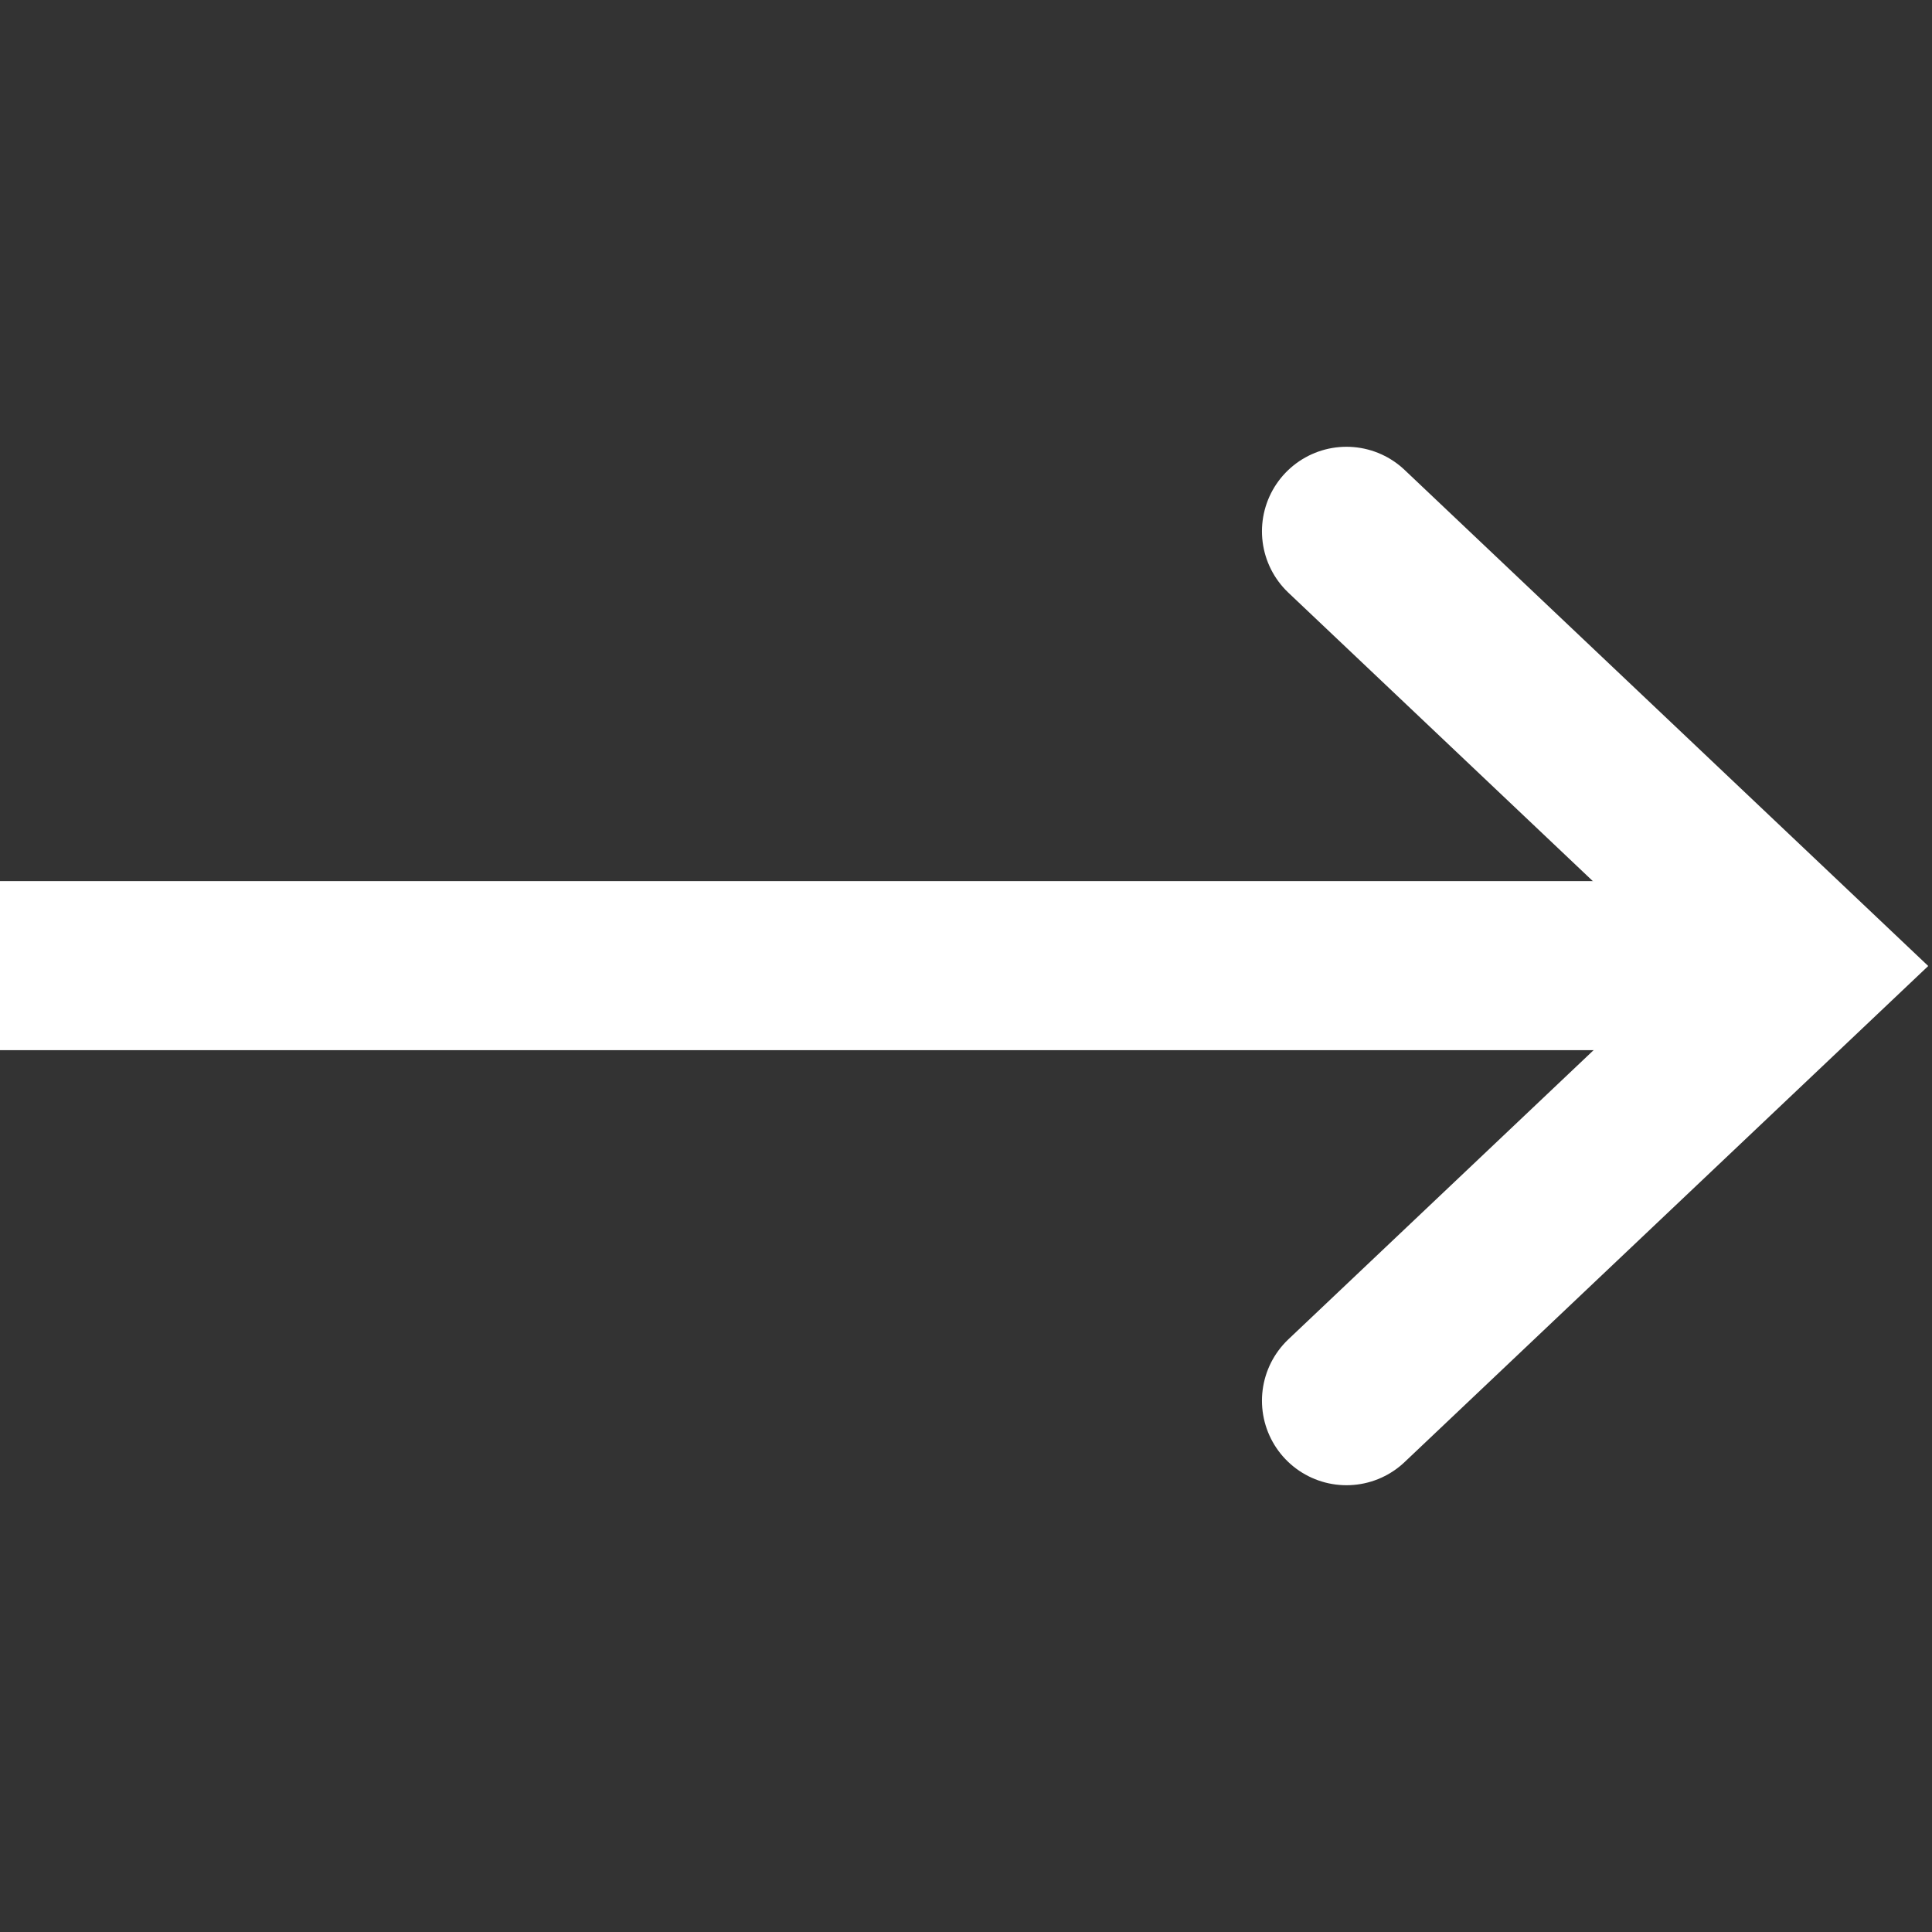
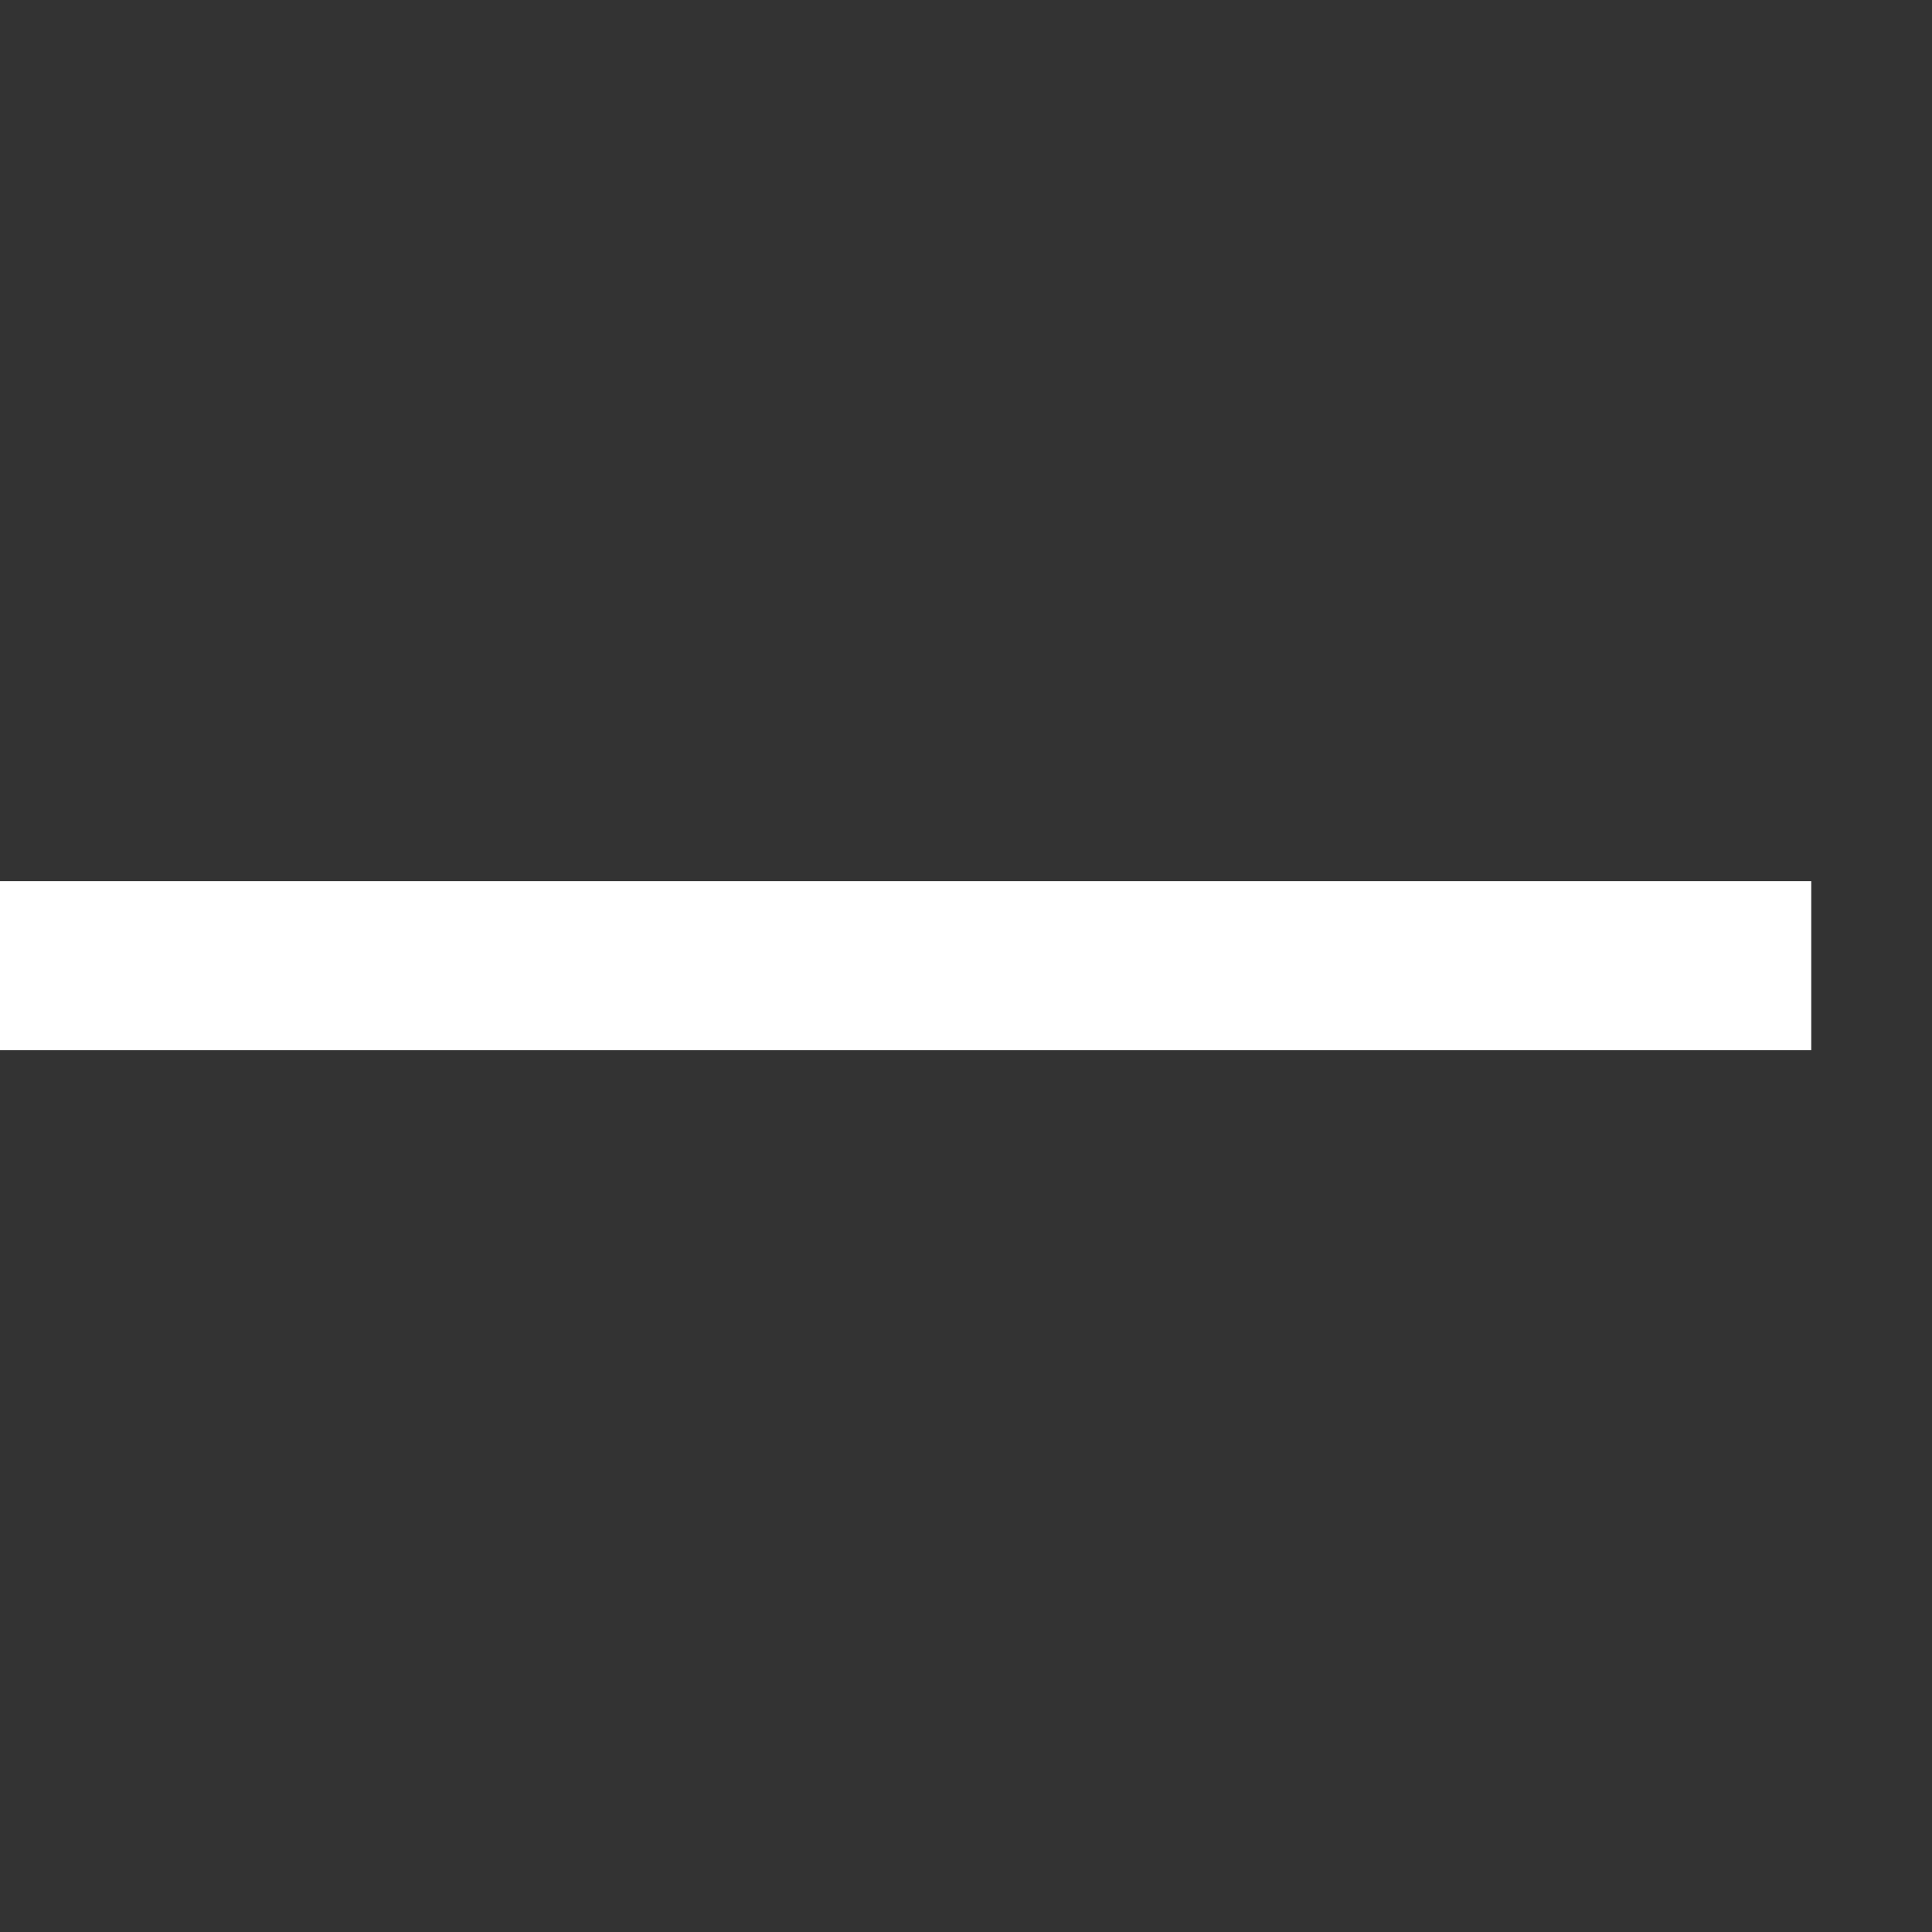
<svg xmlns="http://www.w3.org/2000/svg" width="16" height="16" viewBox="0 0 16 16" fill="none">
  <rect x="0" y="0" width="16" height="16" fill="#333333" stroke="none" />
  <g id="live area">
-     <path id="Vector 1" d="M11.151 11.6L14.951 8L11.151 4.4" stroke="white" stroke-width="1.4" stroke-linecap="round" />
    <line id="Line 11" x1="15" y1="7.997" x2="-6.1197e-08" y2="7.997" stroke="white" stroke-width="1.4" />
  </g>
</svg>